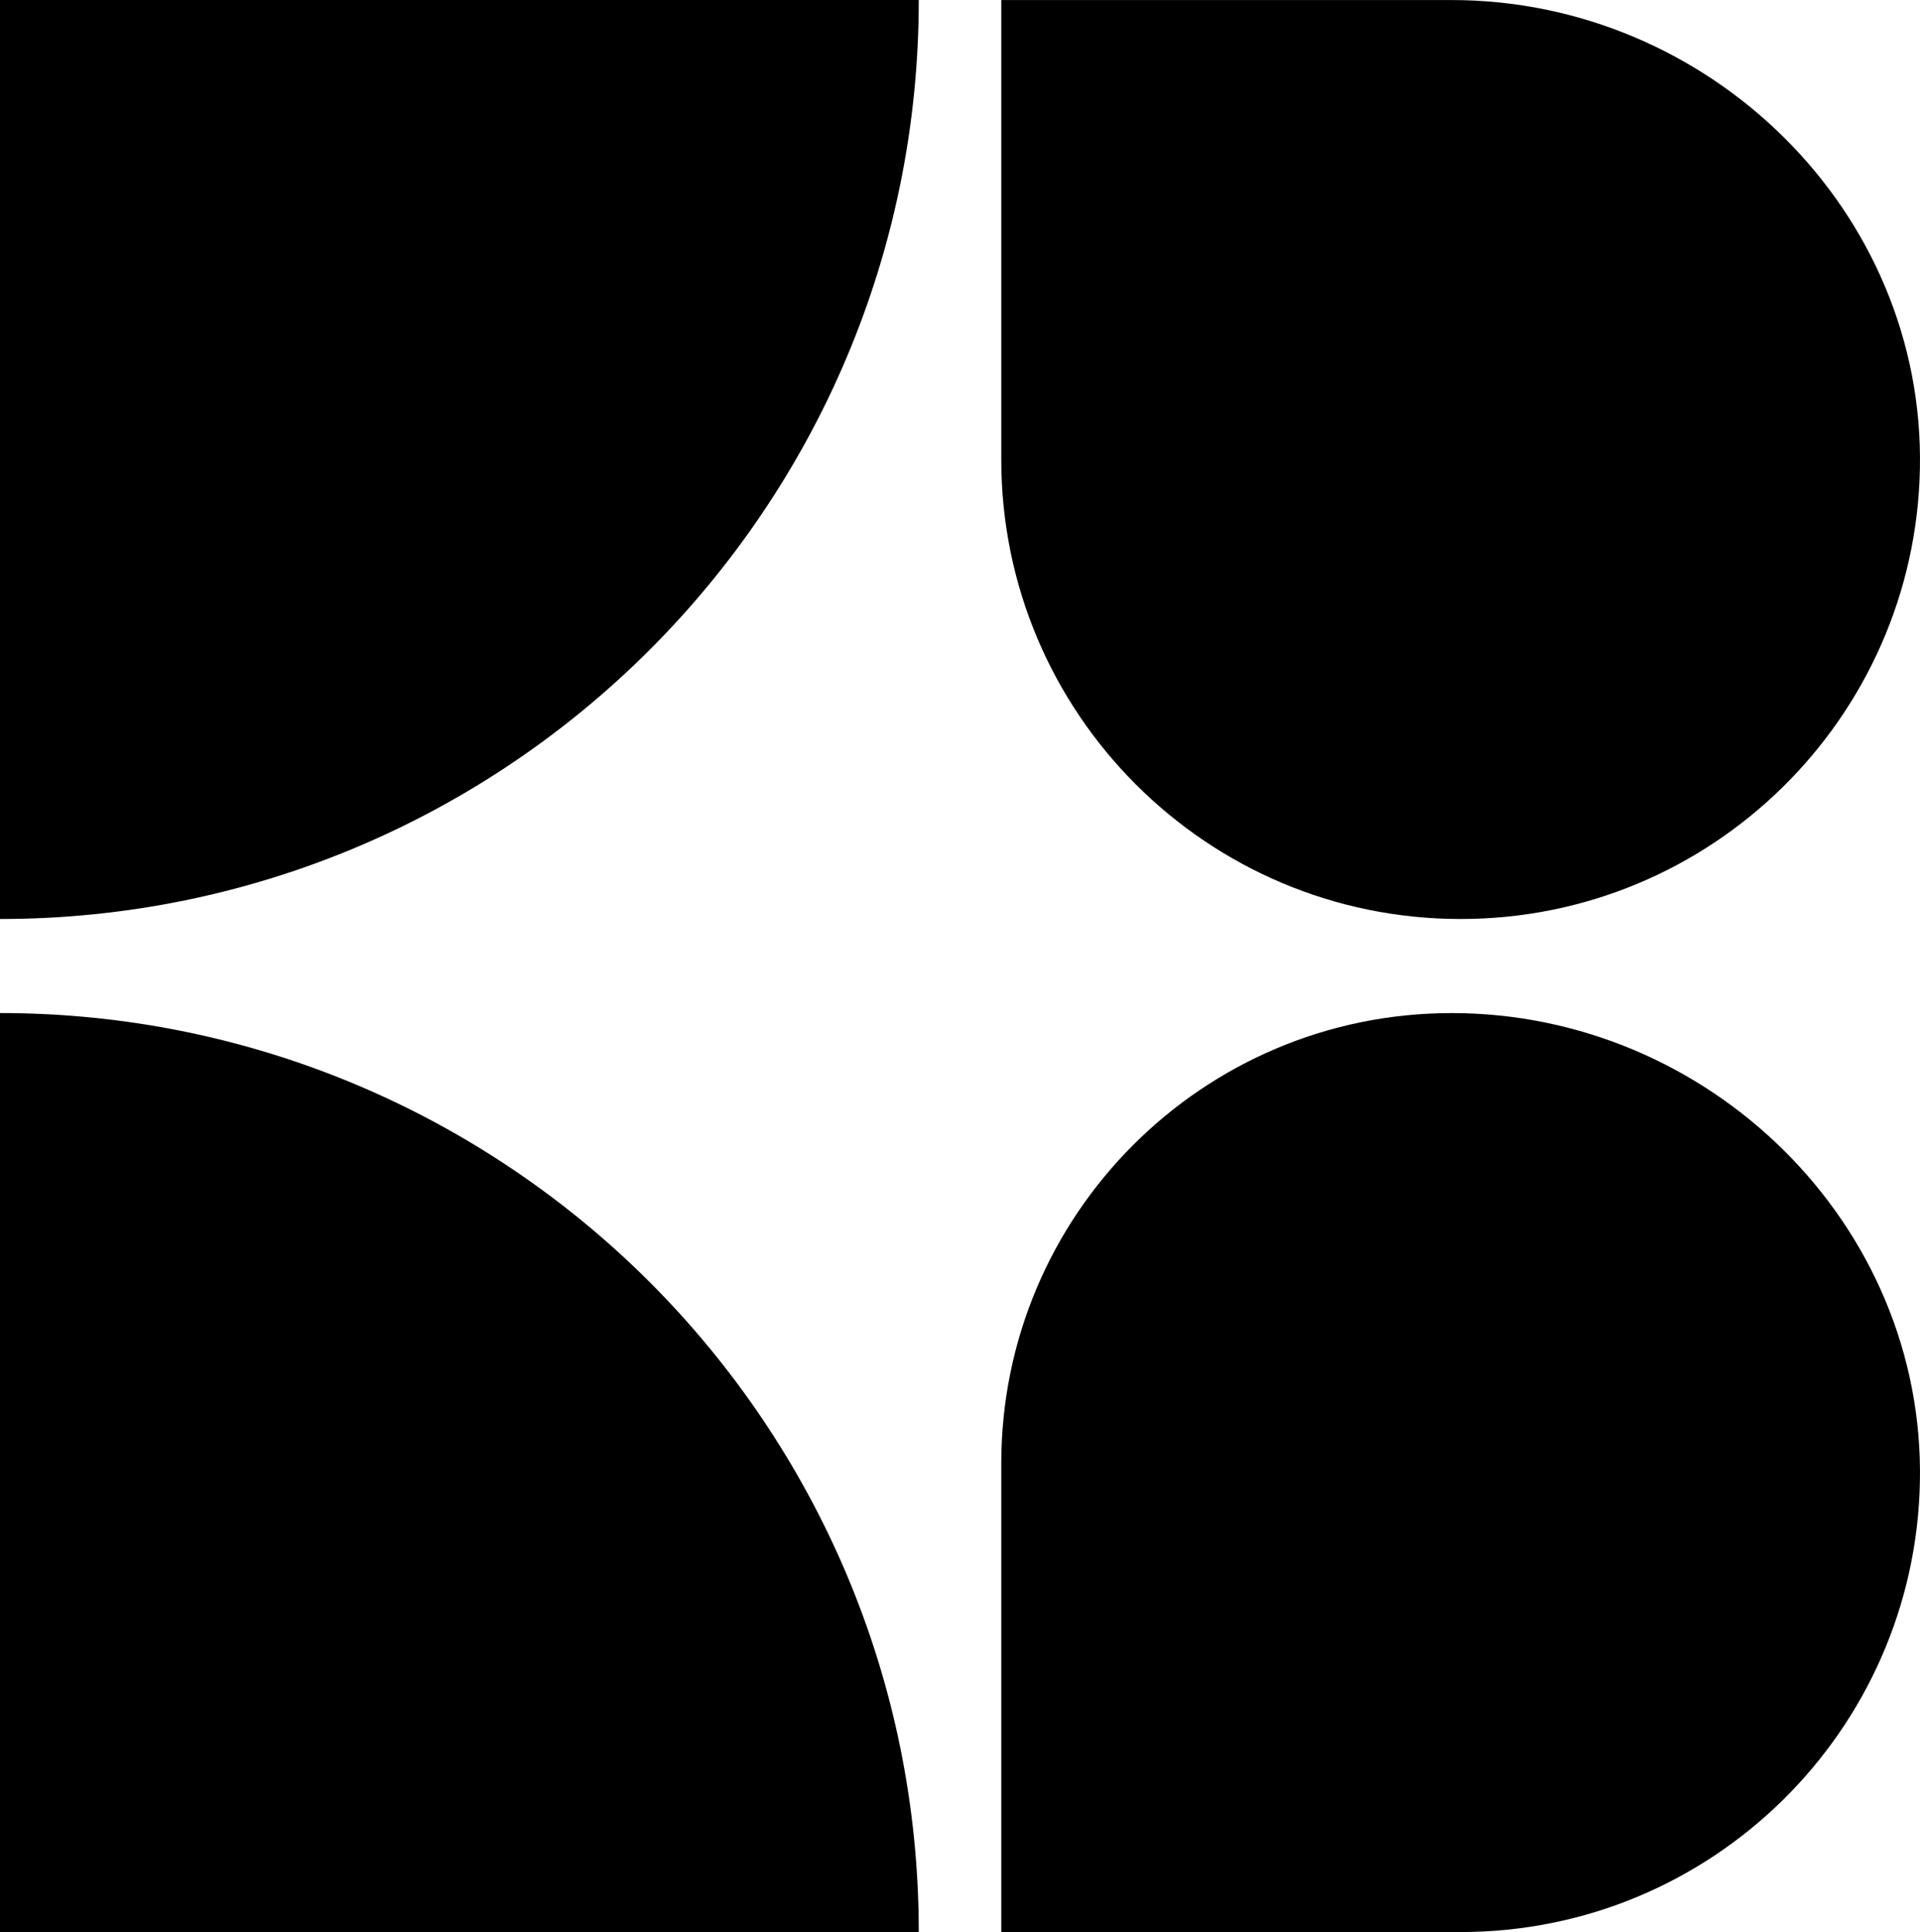
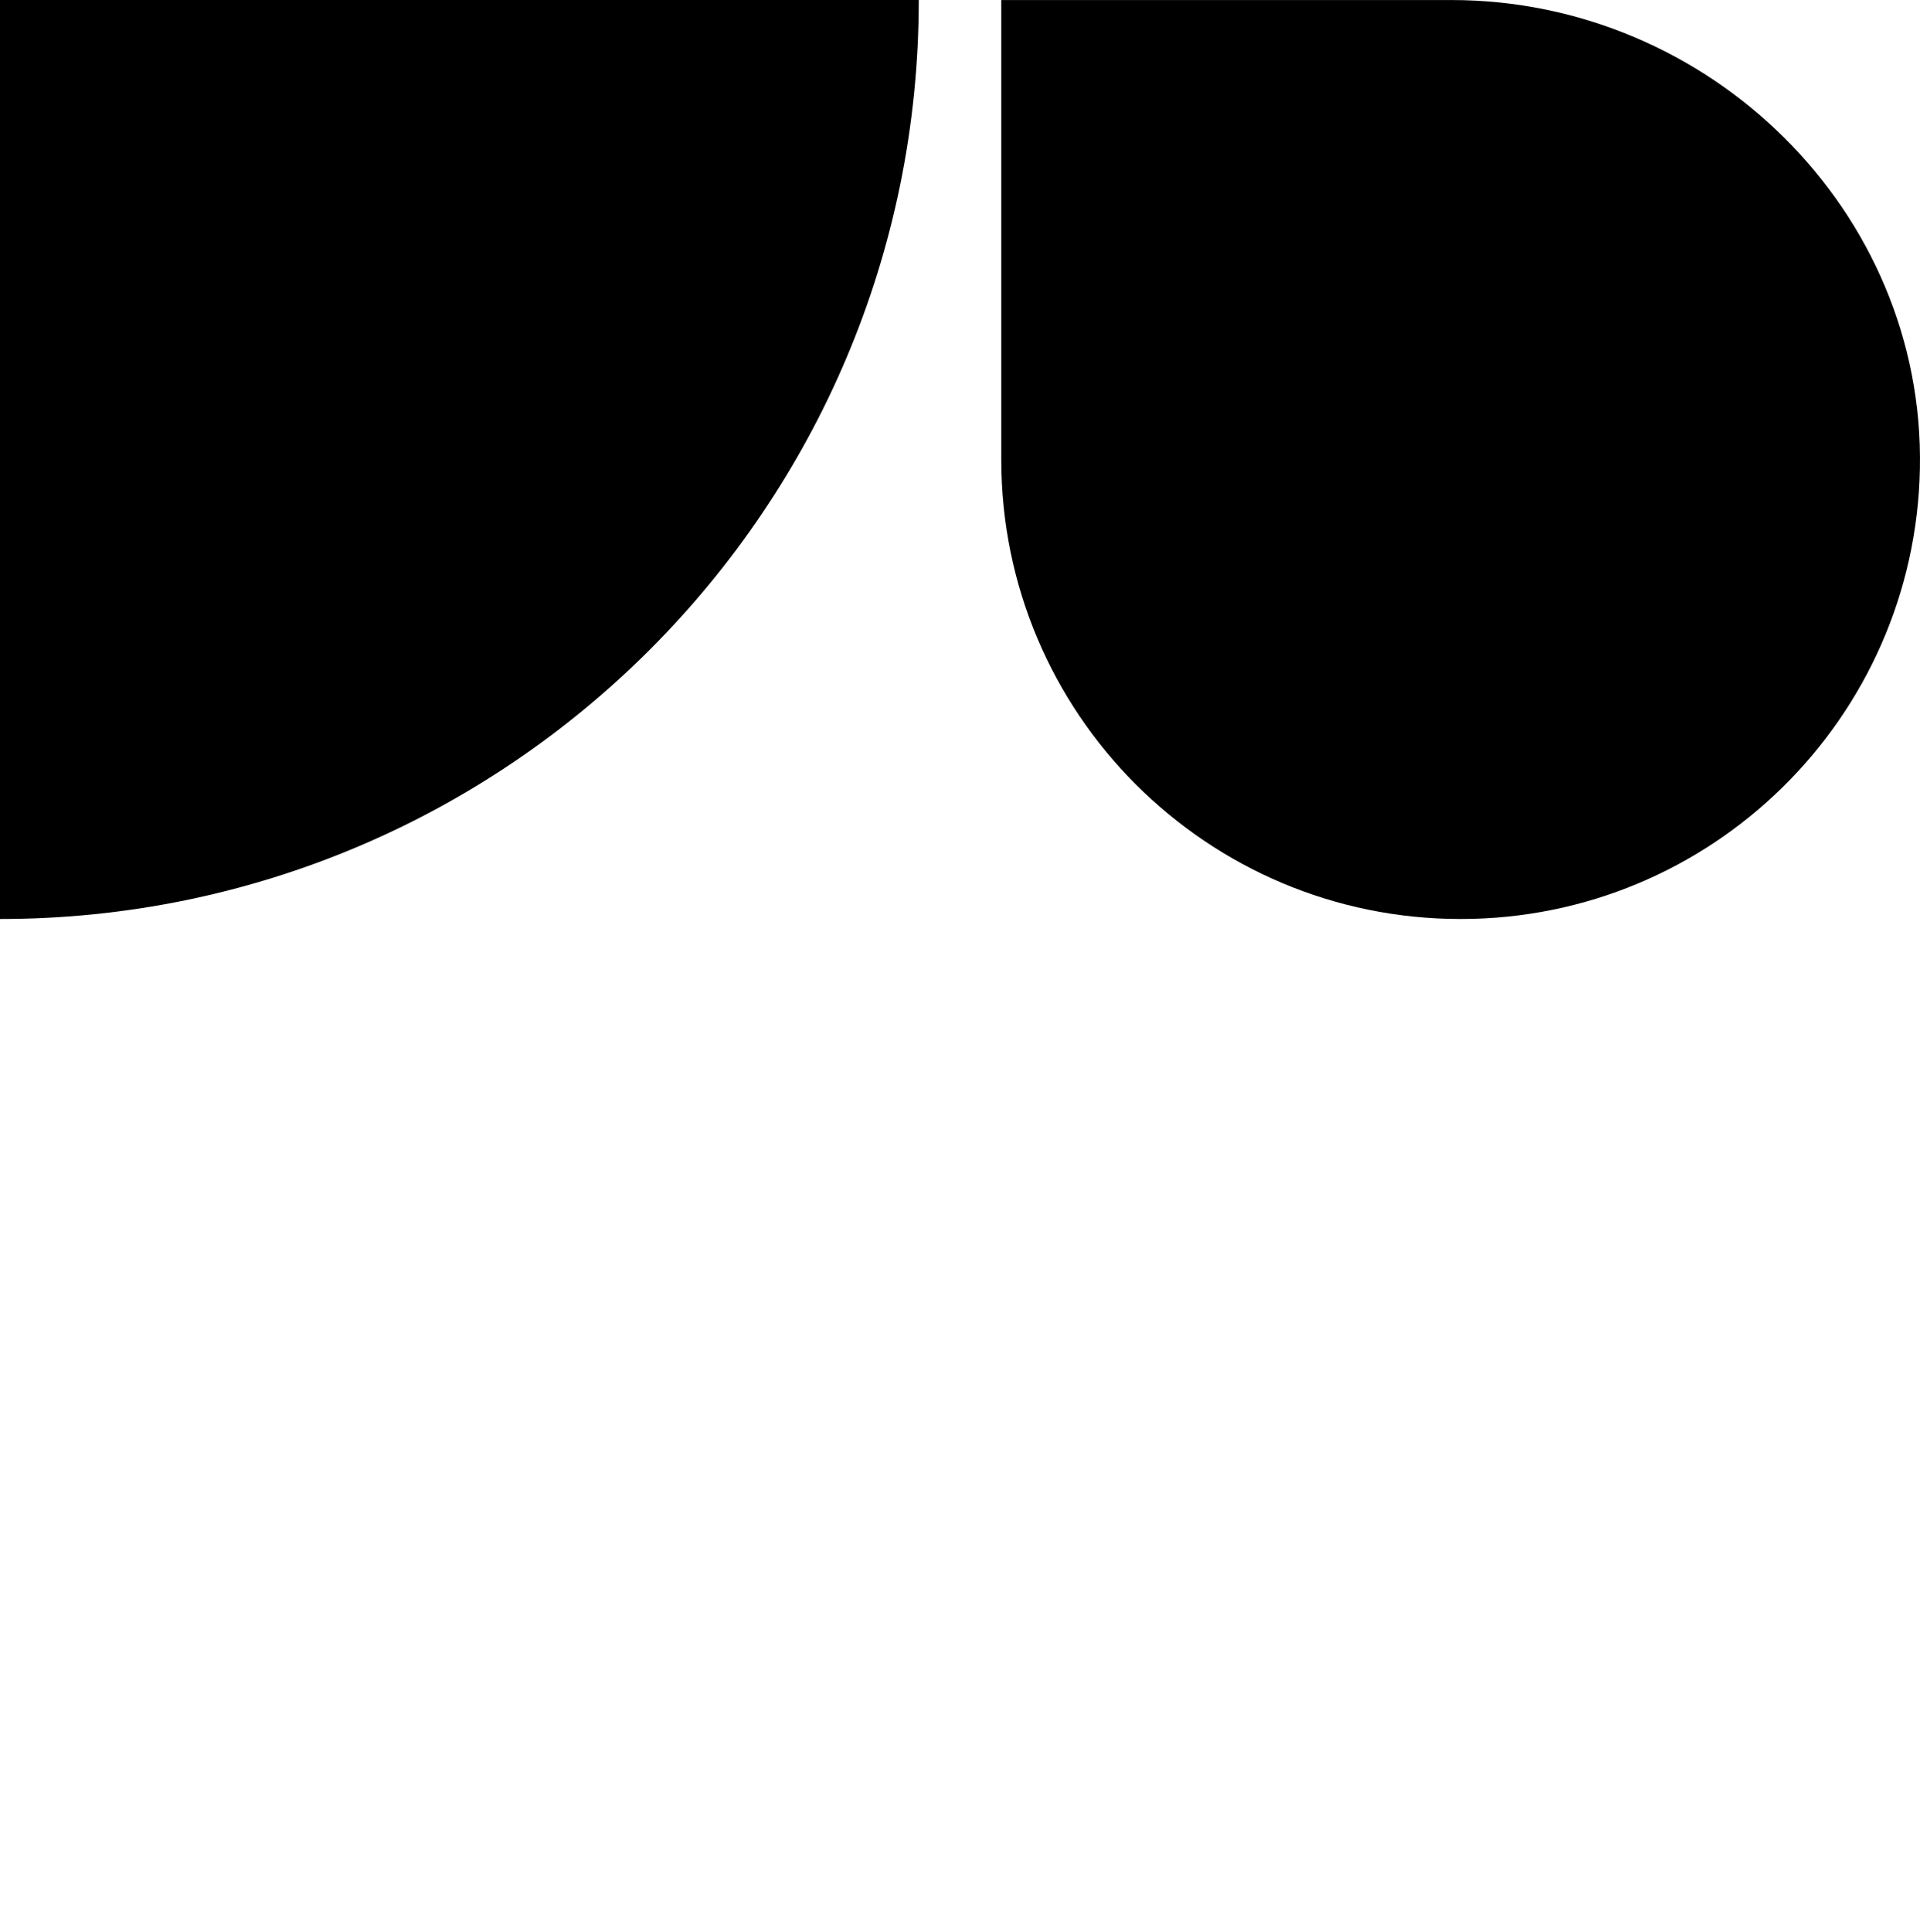
<svg xmlns="http://www.w3.org/2000/svg" id="Layer_2" data-name="Layer 2" width="1517.19" height="1526.33" viewBox="0 0 1517.19 1526.33">
  <g id="Layer_1-2" data-name="Layer 1">
    <g>
      <path d="M1147.03.03h-355.82v362.99c0,200.47,162.52,362.99,362.99,362.99h0c198.11,0,359.15-158.71,362.92-355.92C1521.02,166.6,1350.57.03,1147.03.03Z" />
-       <path d="M1147.03,800.35h0c-196.51,0-355.82,159.31-355.82,355.82v370.16h362.99c198.11,0,359.15-158.71,362.92-355.92,3.89-203.5-166.56-370.07-370.1-370.07Z" />
-       <path d="M0,1526.33v-726.01c200.45,0,382.01,81.28,513.43,212.59,131.31,131.42,212.59,312.87,212.59,513.43H0Z" />
      <path d="M0,726.01V0h726.01c0,200.45-81.28,382.01-212.59,513.32C382.01,644.74,200.45,726.01,0,726.01Z" />
    </g>
  </g>
</svg>